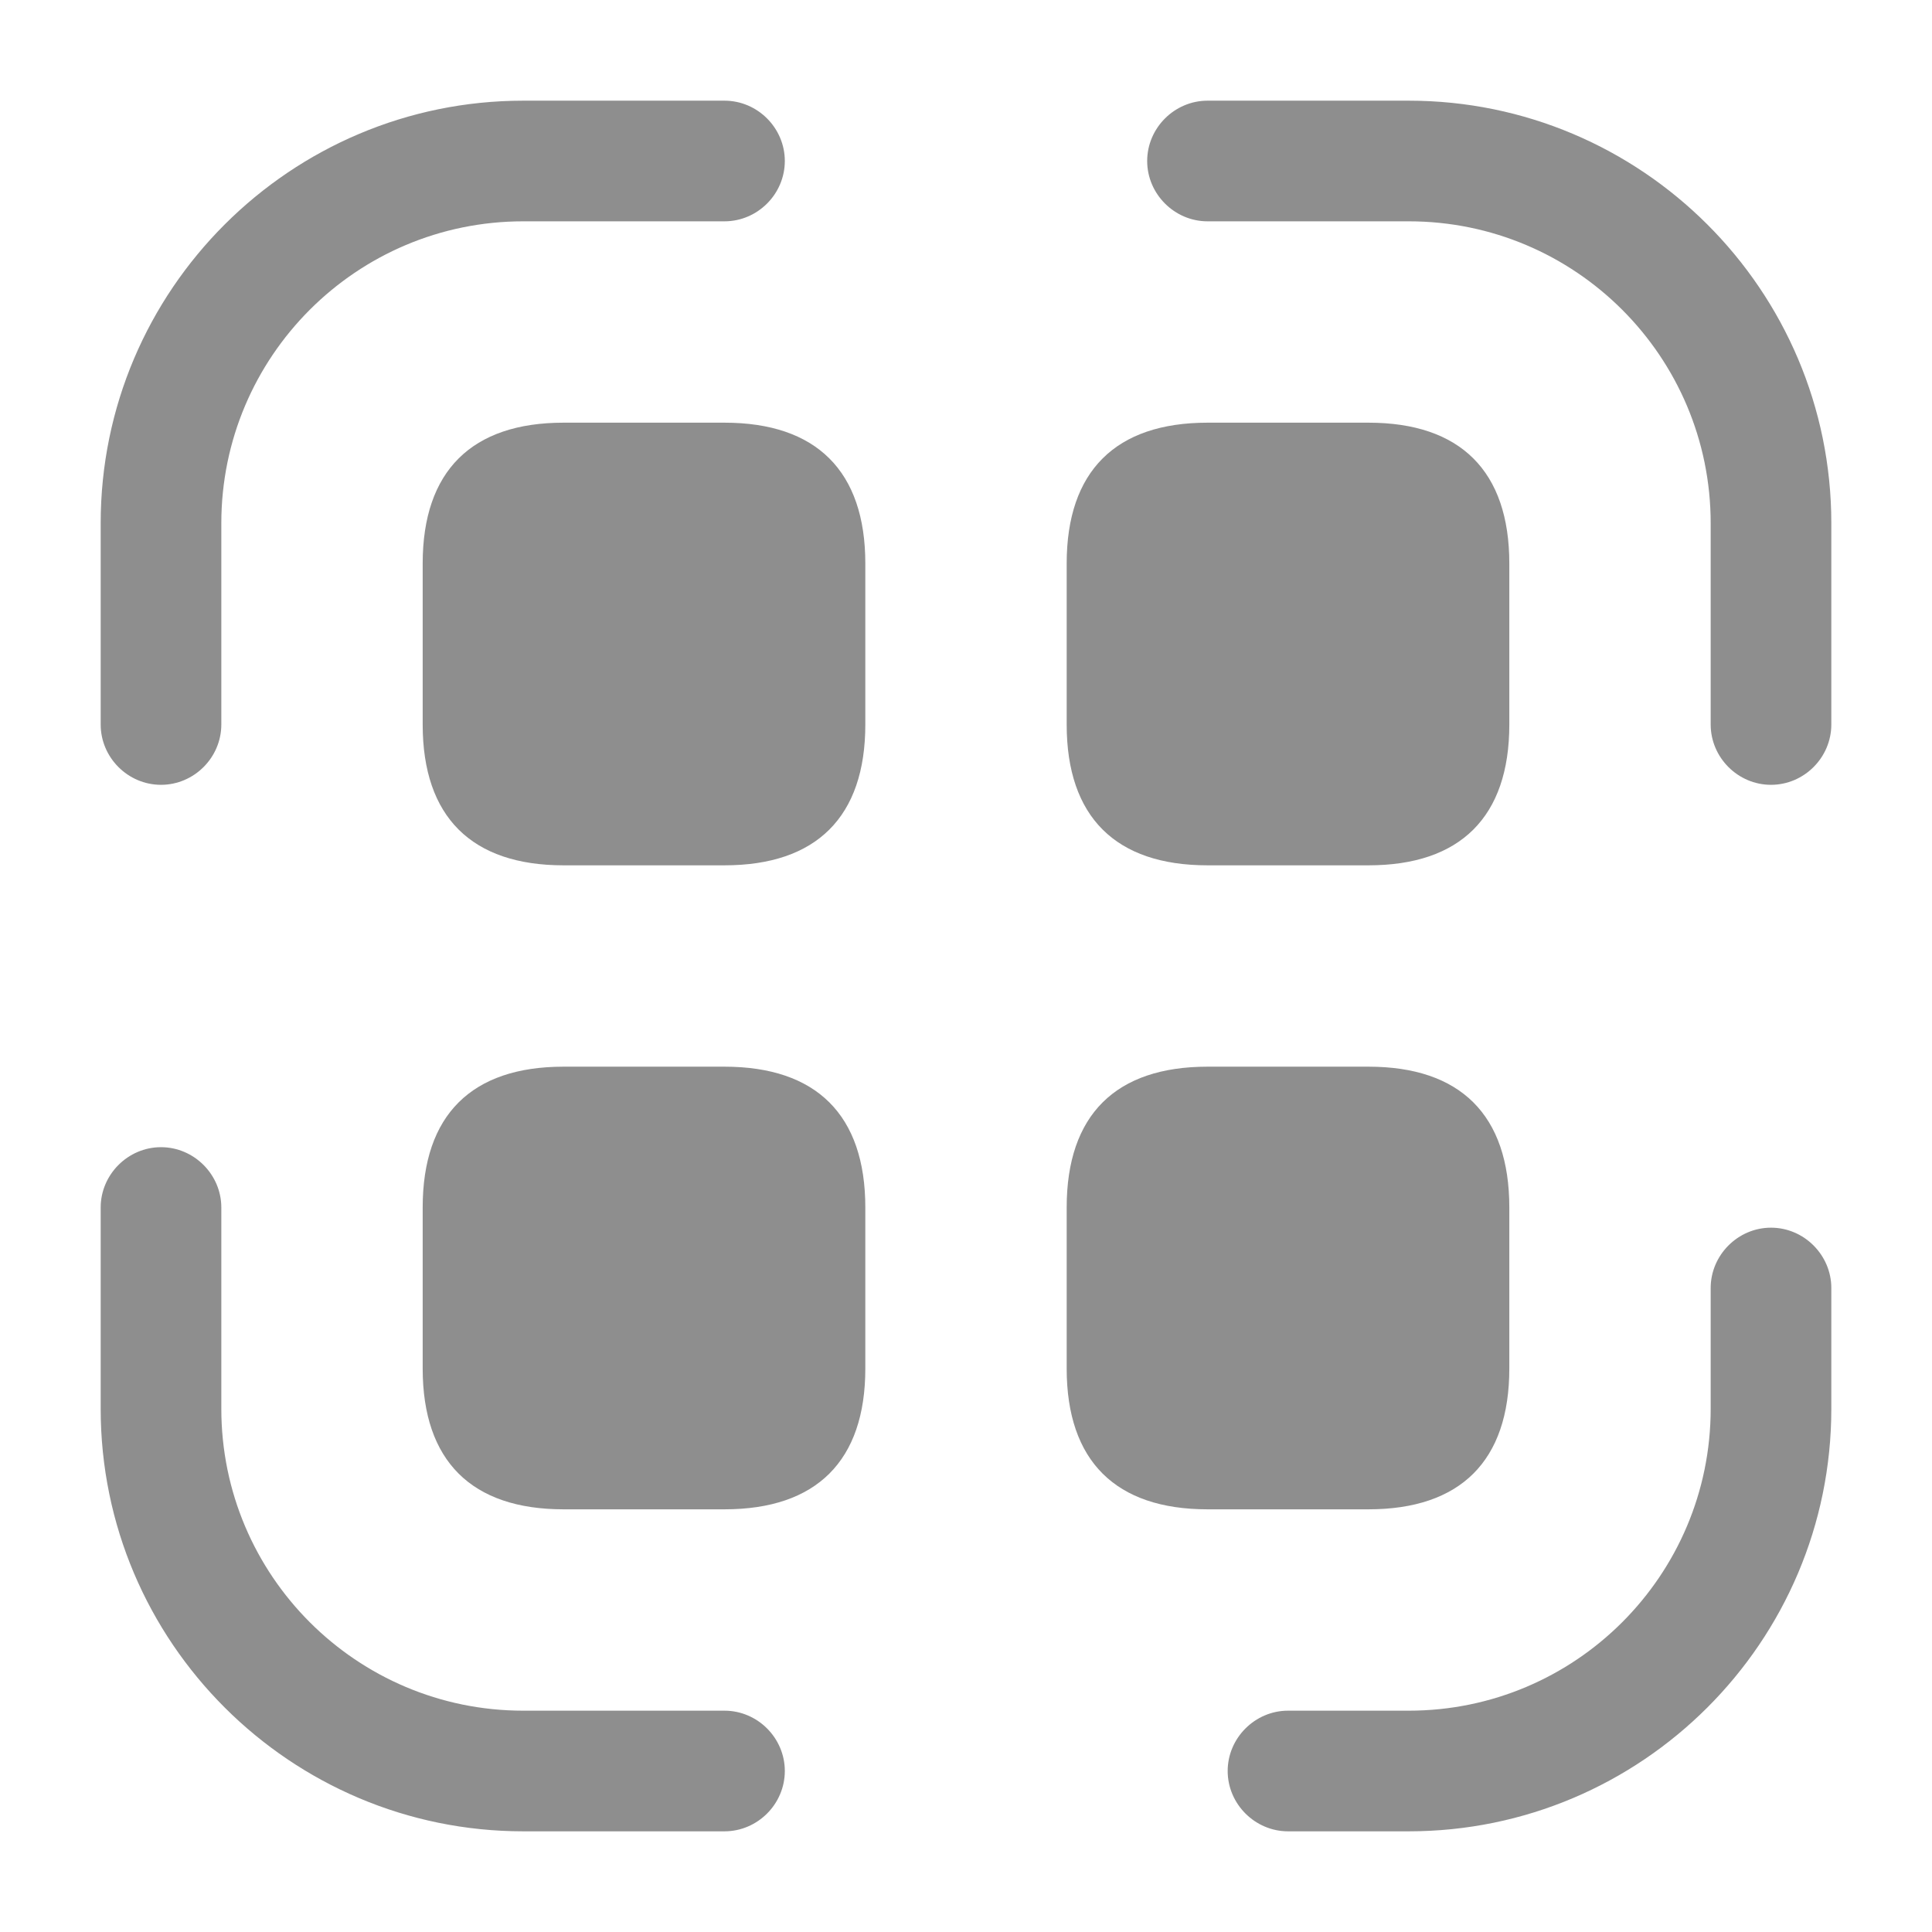
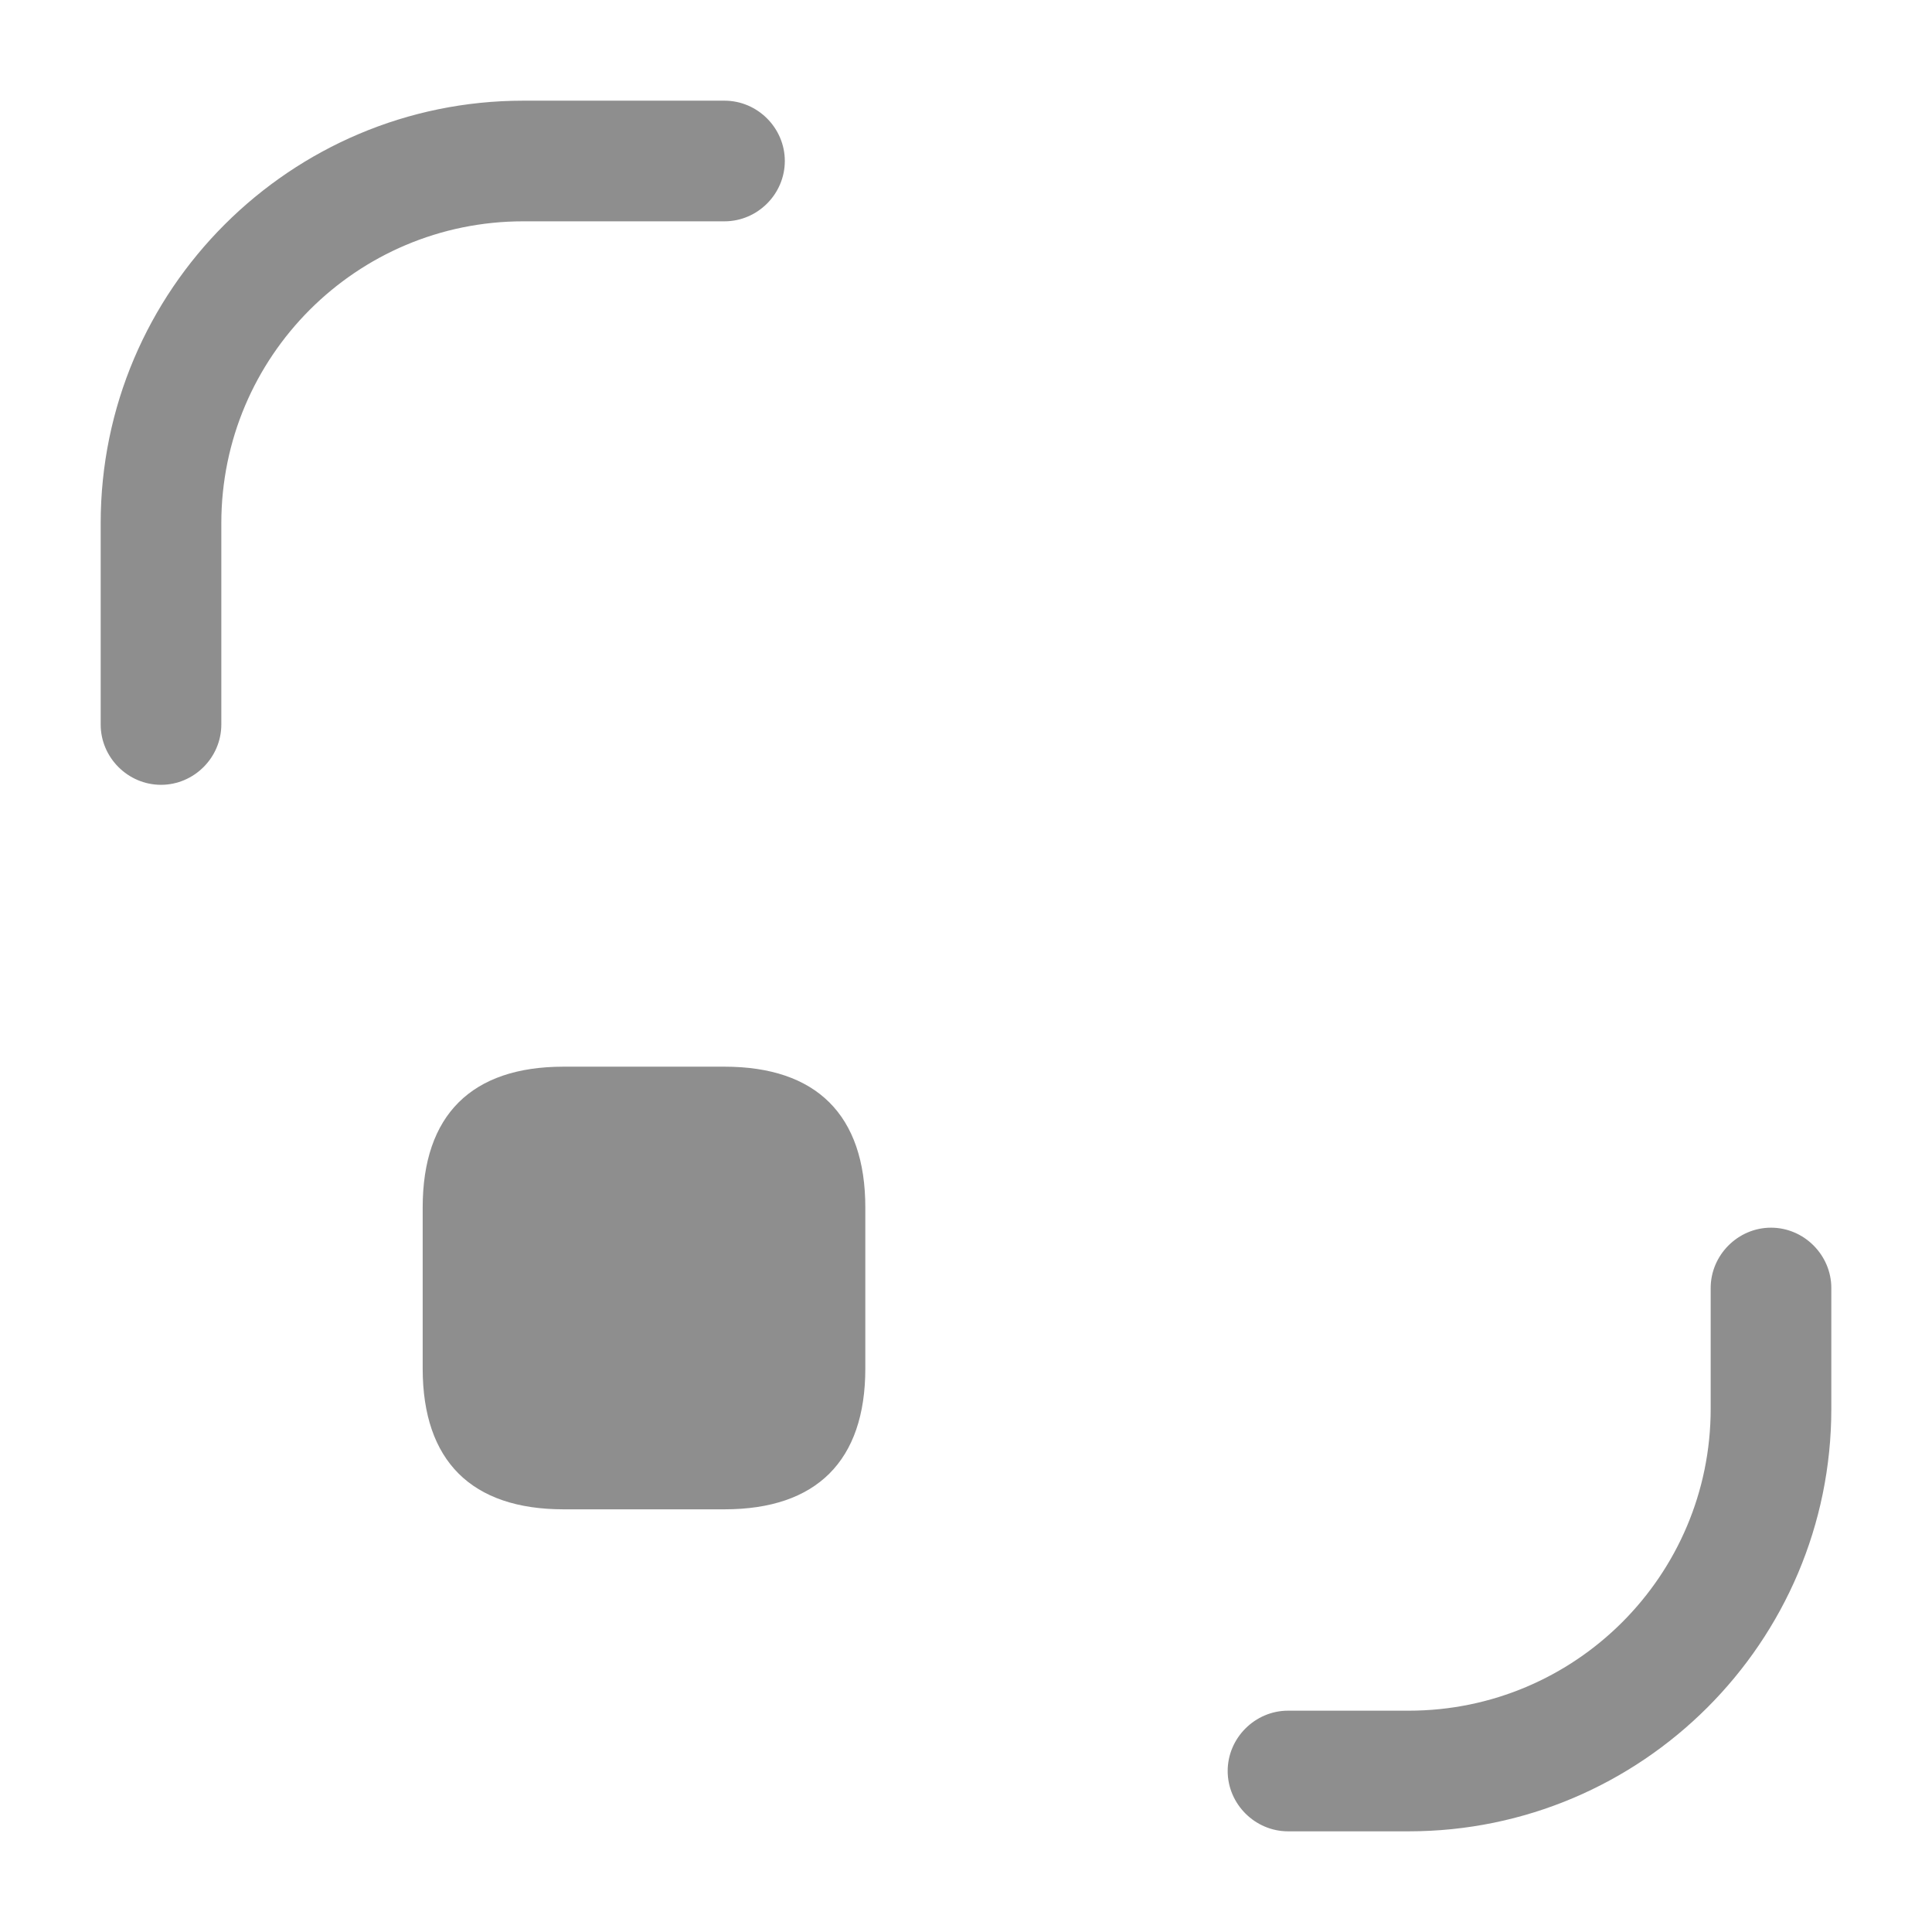
<svg xmlns="http://www.w3.org/2000/svg" width="18" height="18" viewBox="0 0 18 18" fill="none">
  <g opacity="0.5">
    <path d="M1.5 7.312C1.192 7.312 0.938 7.058 0.938 6.75V4.875C0.938 2.7 2.708 0.938 4.875 0.938H6.75C7.058 0.938 7.312 1.192 7.312 1.5C7.312 1.808 7.058 2.062 6.75 2.062H4.875C3.322 2.062 2.062 3.322 2.062 4.875V6.75C2.062 7.058 1.808 7.312 1.5 7.312Z" fill="#1E1E1E" />
-     <path d="M16.5 7.312C16.192 7.312 15.938 7.058 15.938 6.75V4.875C15.938 3.322 14.678 2.062 13.125 2.062H11.25C10.943 2.062 10.688 1.808 10.688 1.5C10.688 1.192 10.943 0.938 11.25 0.938H13.125C15.293 0.938 17.062 2.7 17.062 4.875V6.75C17.062 7.058 16.808 7.312 16.5 7.312Z" fill="#1E1E1E" />
    <path d="M13.125 17.062H12C11.693 17.062 11.438 16.808 11.438 16.5C11.438 16.192 11.693 15.938 12 15.938H13.125C14.678 15.938 15.938 14.678 15.938 13.125V12C15.938 11.693 16.192 11.438 16.5 11.438C16.808 11.438 17.062 11.693 17.062 12V13.125C17.062 15.3 15.293 17.062 13.125 17.062Z" fill="#1E1E1E" />
-     <path d="M6.75 17.062H4.875C2.708 17.062 0.938 15.3 0.938 13.125V11.25C0.938 10.943 1.192 10.688 1.5 10.688C1.808 10.688 2.062 10.943 2.062 11.25V13.125C2.062 14.678 3.322 15.938 4.875 15.938H6.75C7.058 15.938 7.312 16.192 7.312 16.5C7.312 16.808 7.058 17.062 6.75 17.062Z" fill="#1E1E1E" />
-     <path d="M6.75 3.938H5.25C4.395 3.938 3.938 4.388 3.938 5.25V6.75C3.938 7.612 4.395 8.062 5.25 8.062H6.75C7.605 8.062 8.062 7.612 8.062 6.75V5.25C8.062 4.388 7.605 3.938 6.75 3.938Z" fill="#1E1E1E" />
-     <path d="M12.75 3.938H11.25C10.395 3.938 9.938 4.388 9.938 5.25V6.75C9.938 7.612 10.395 8.062 11.25 8.062H12.75C13.605 8.062 14.062 7.612 14.062 6.75V5.25C14.062 4.388 13.605 3.938 12.75 3.938Z" fill="#1E1E1E" />
    <path d="M6.75 9.938H5.25C4.395 9.938 3.938 10.387 3.938 11.25V12.75C3.938 13.613 4.395 14.062 5.25 14.062H6.75C7.605 14.062 8.062 13.613 8.062 12.75V11.25C8.062 10.387 7.605 9.938 6.75 9.938Z" fill="#1E1E1E" />
-     <path d="M12.75 9.938H11.25C10.395 9.938 9.938 10.387 9.938 11.25V12.75C9.938 13.613 10.395 14.062 11.25 14.062H12.75C13.605 14.062 14.062 13.613 14.062 12.75V11.25C14.062 10.387 13.605 9.938 12.75 9.938Z" fill="#1E1E1E" />
  </g>
</svg>